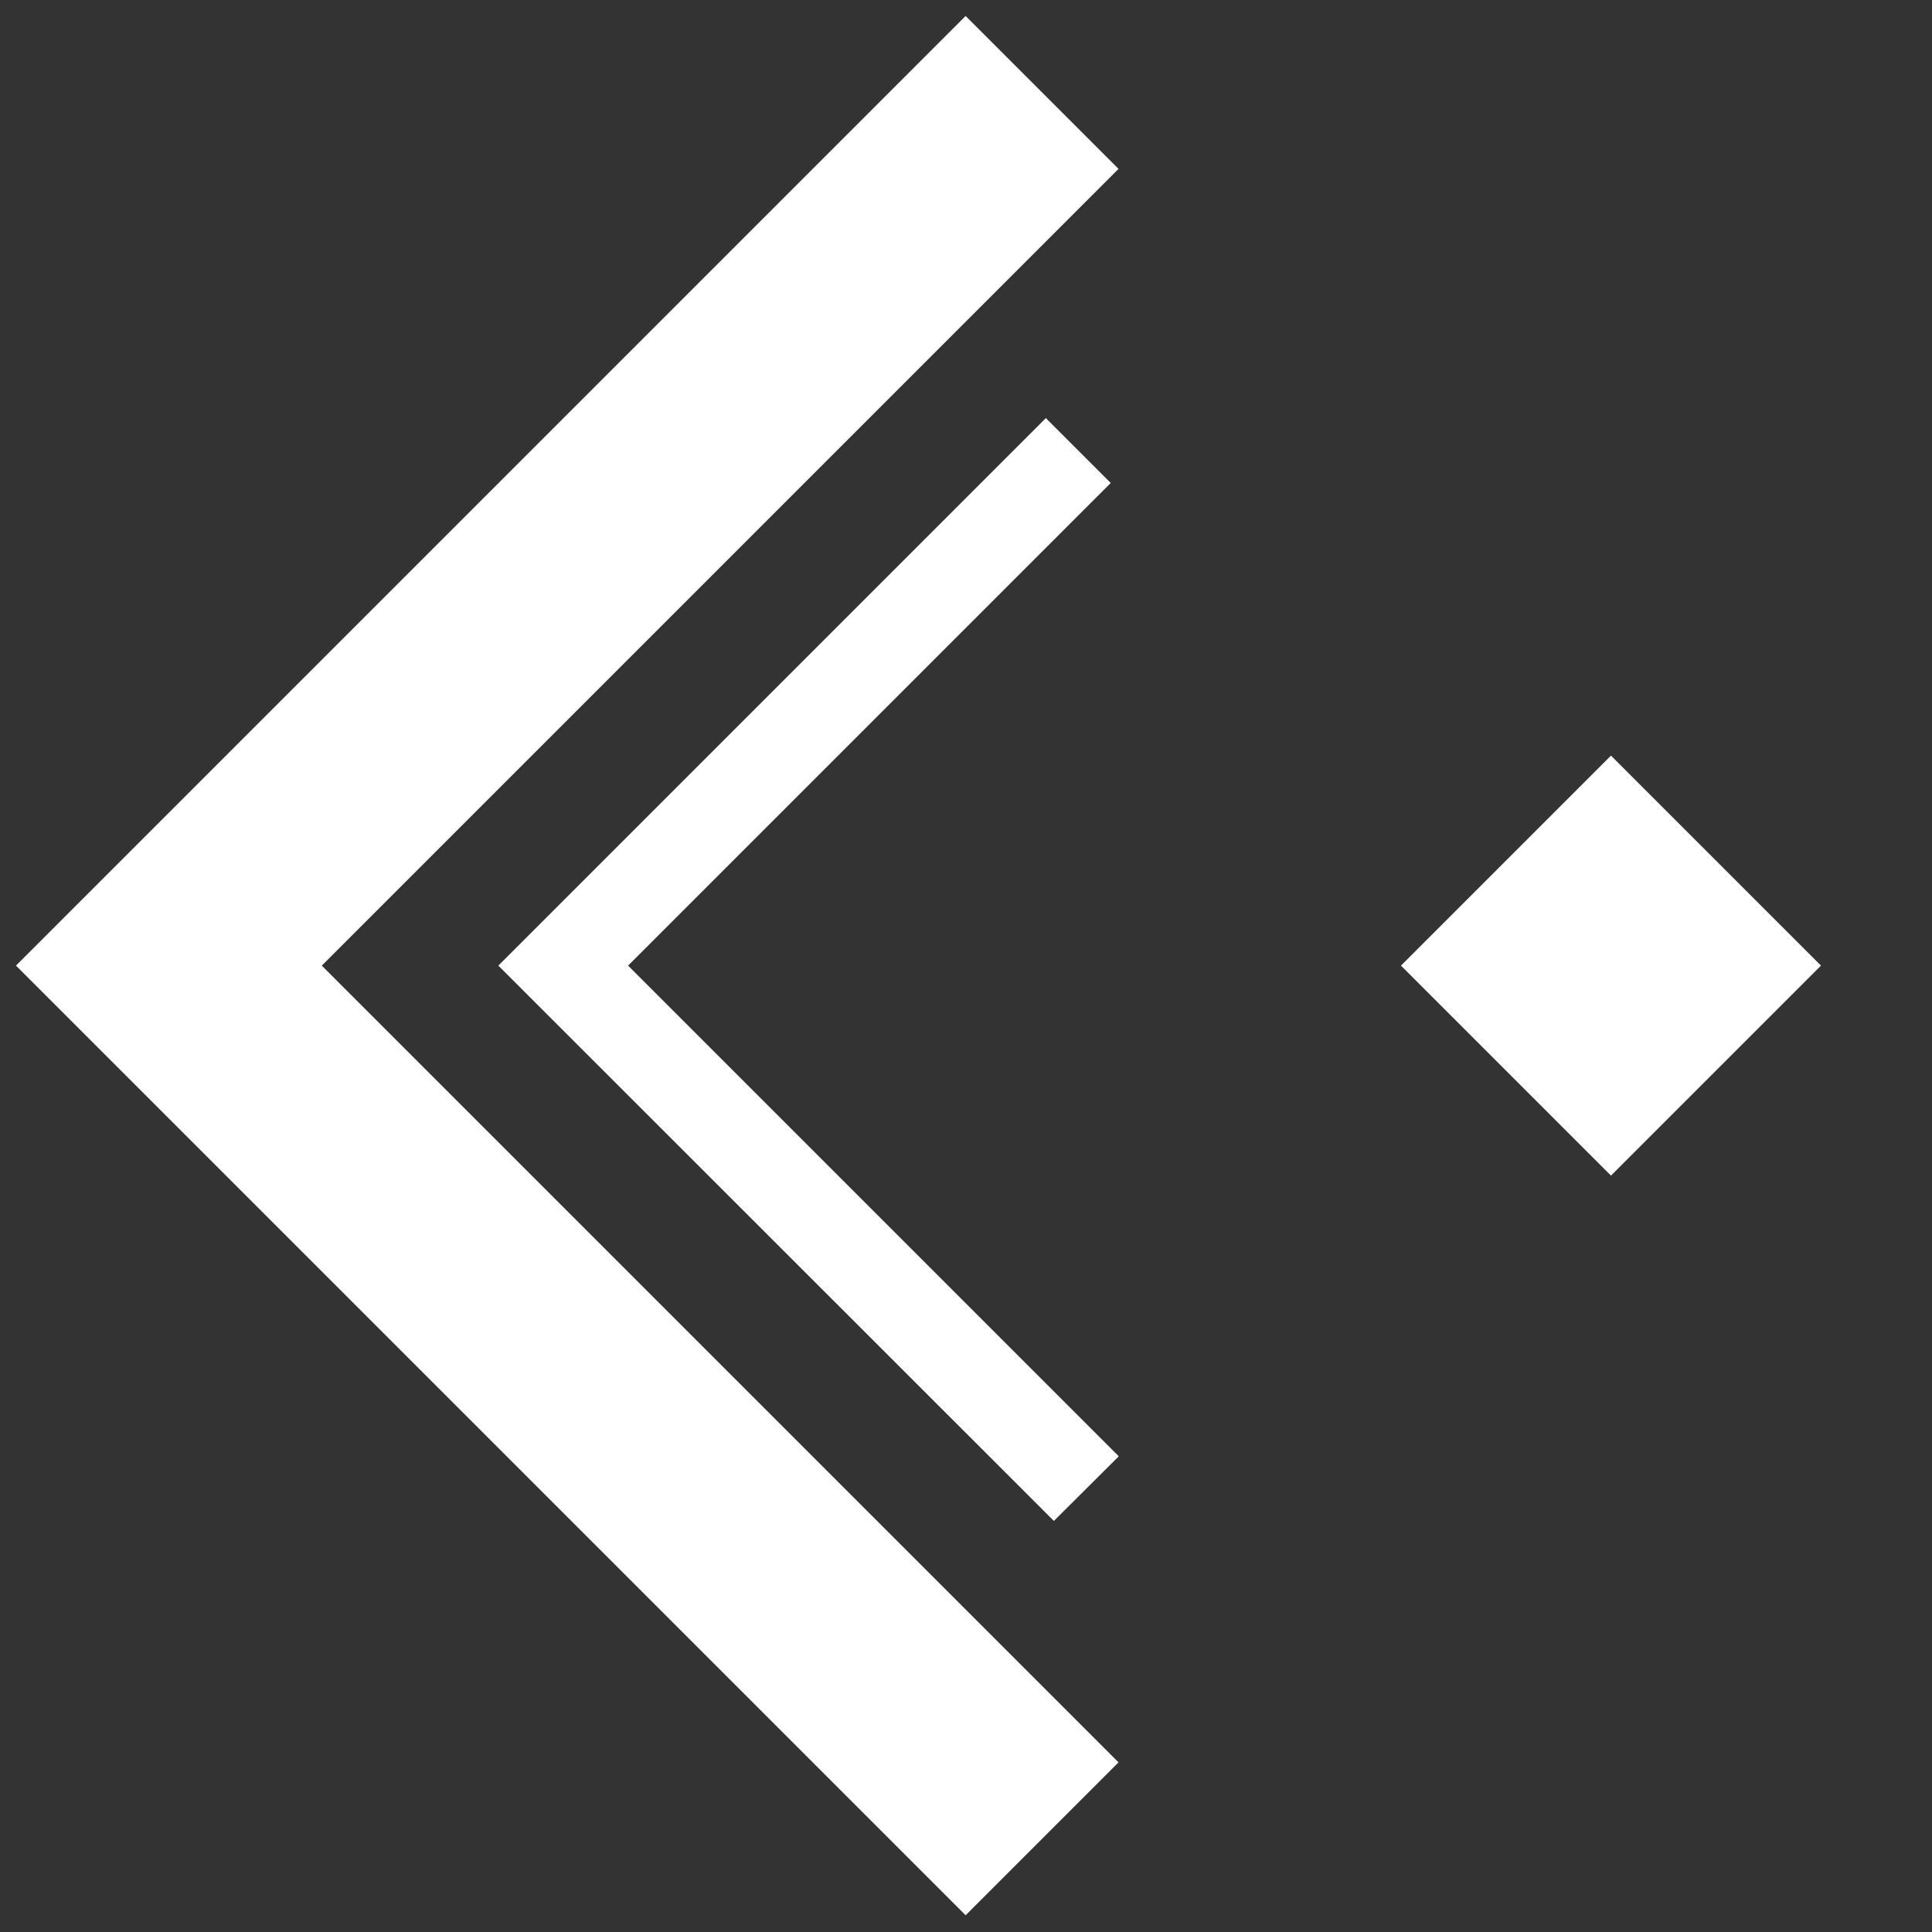
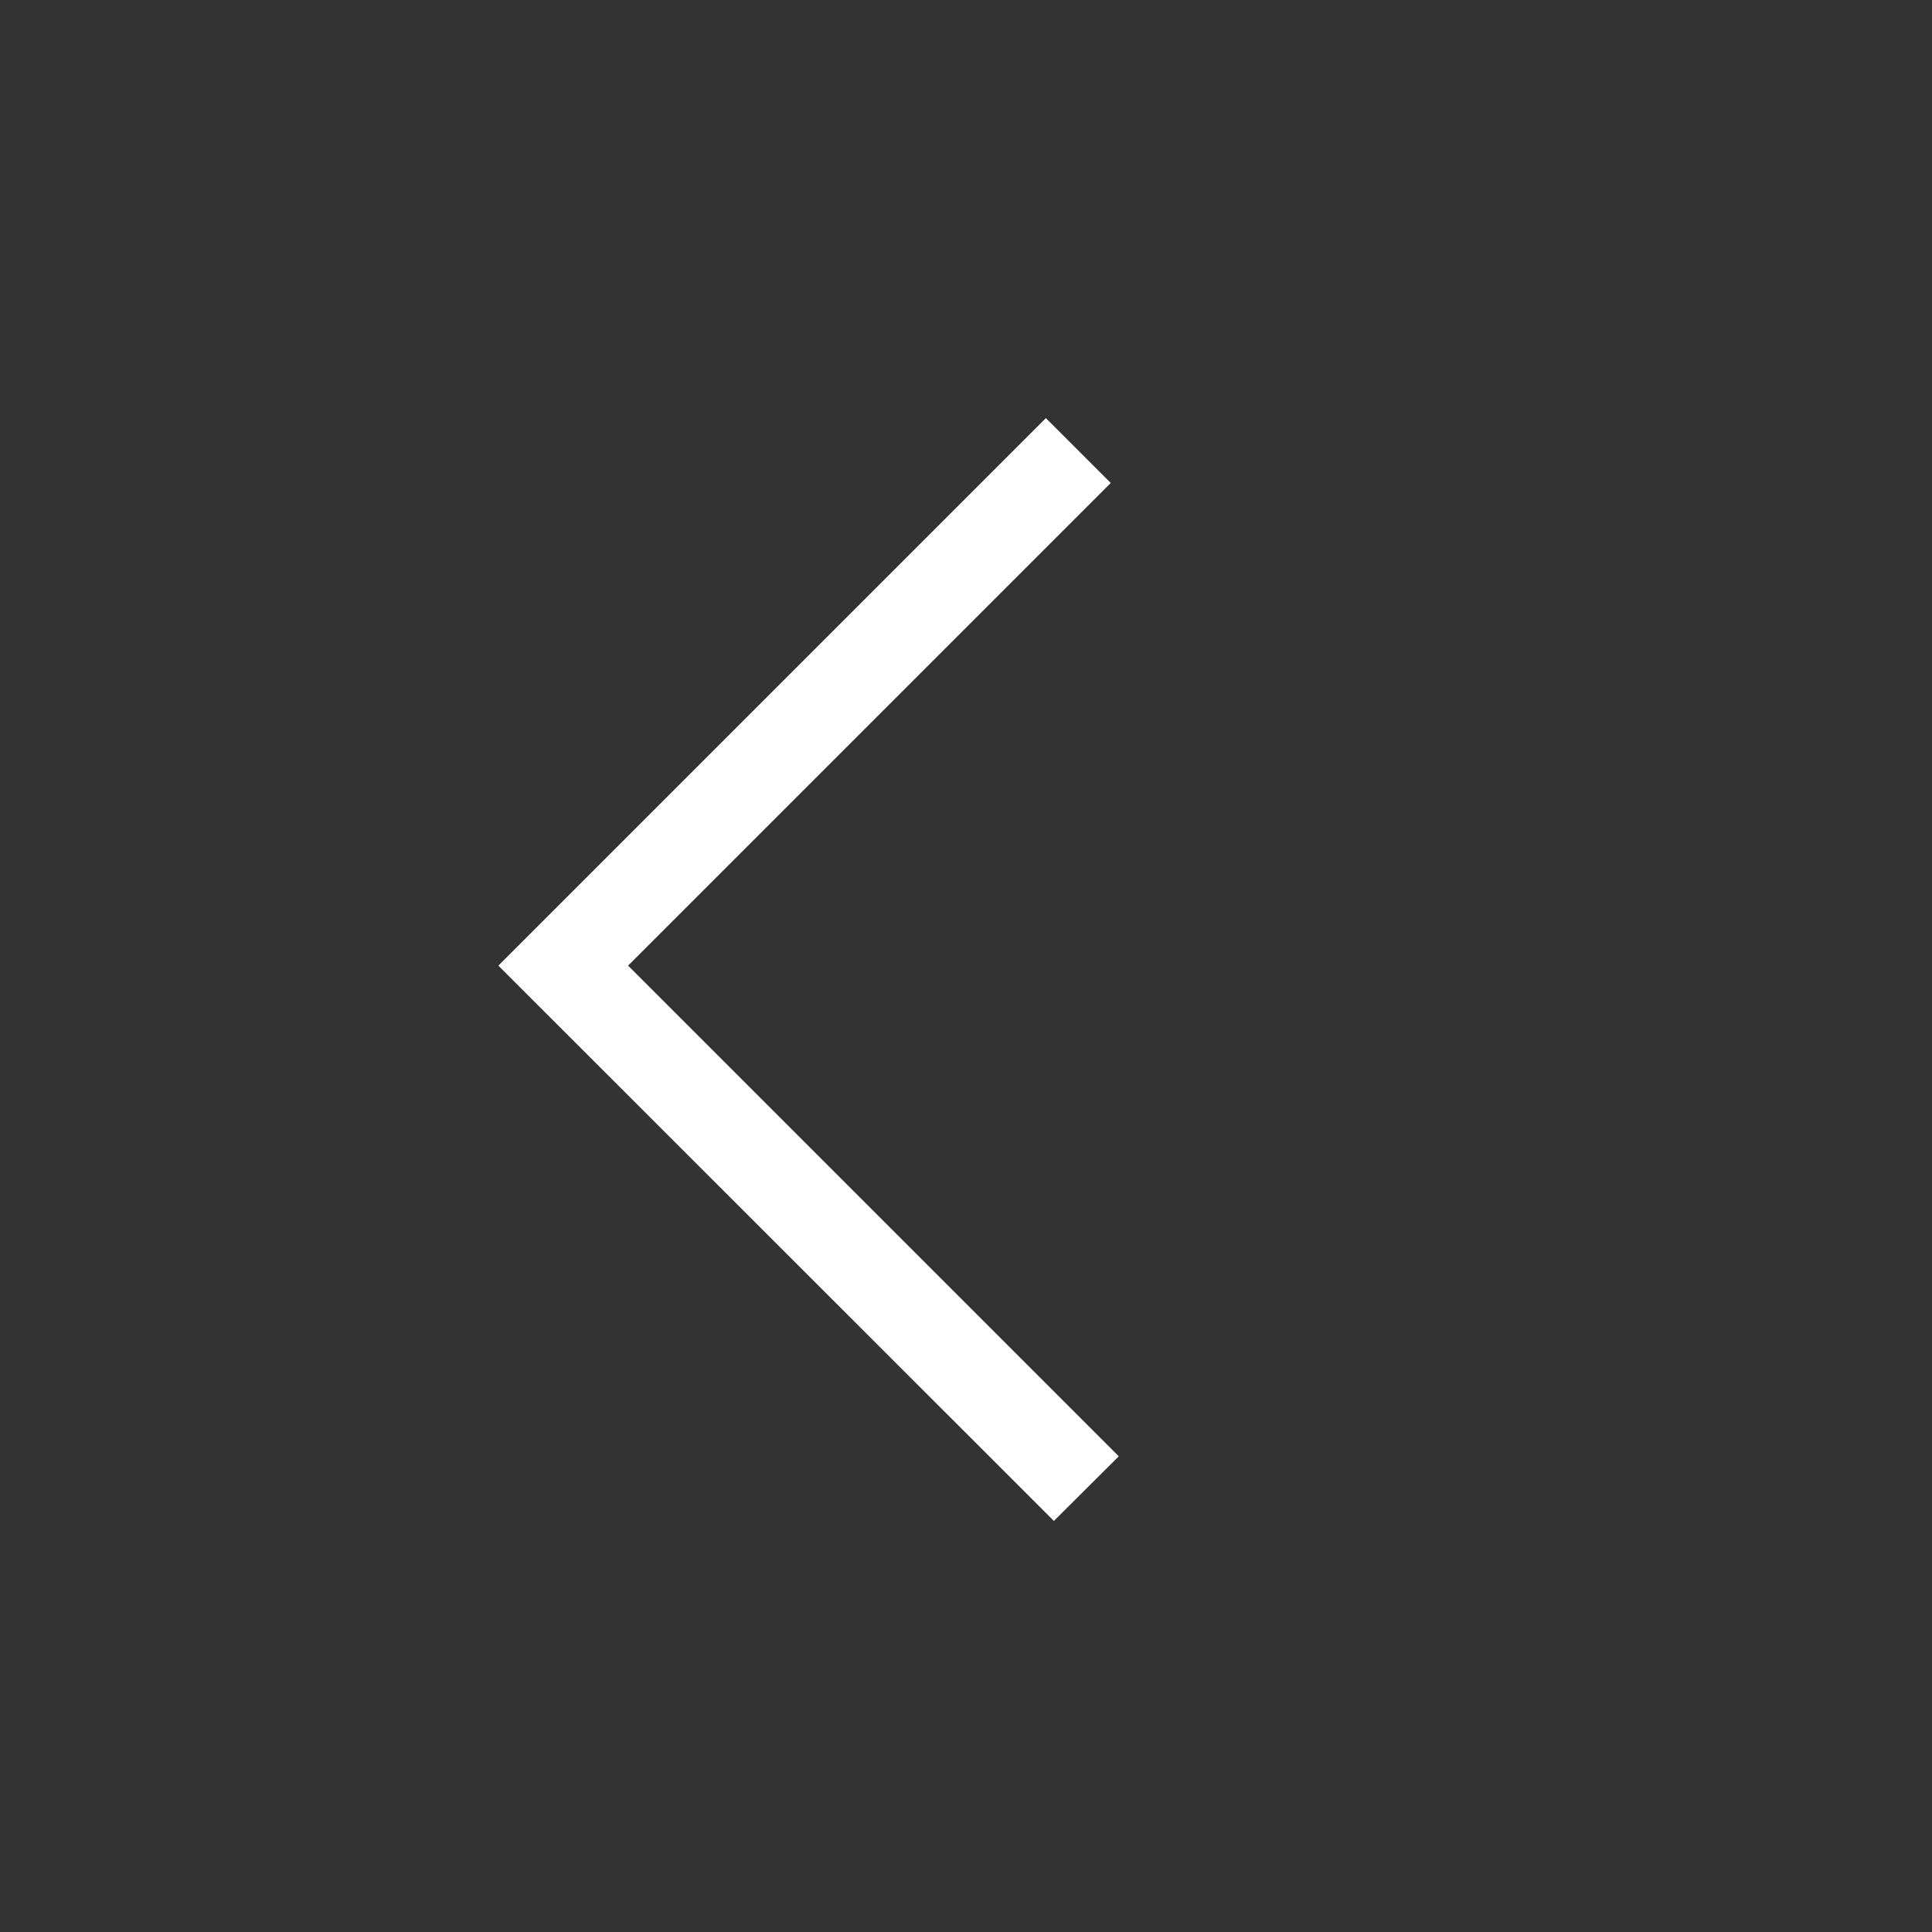
<svg xmlns="http://www.w3.org/2000/svg" xmlns:xlink="http://www.w3.org/1999/xlink" version="1.1" preserveAspectRatio="none" x="0px" y="0px" width="512px" height="512px" viewBox="0 0 512 512">
  <rect x="0" y="0" width="512" height="512" fill="#333333" stroke="none" />
  <defs>
    <g id="Layer2_0_FILL">
-       <path fill="#FFFFFF" stroke="none" d=" M 384.3 214.25 L 342.55 256 384.3 297.75 426.05 256 384.3 214.25 Z" />
-     </g>
+       </g>
    <g id="Layer2_1_FILL">
      <path fill="#FFFFFF" stroke="none" d=" M 284.85 160.05 L 271.95 147.15 163.1 256 273.55 366.4 286.4 353.6 286.4 353.5 188.9 256 284.85 160.05 Z" />
    </g>
    <g id="Layer2_2_FILL">
-       <path fill="#FFFFFF" stroke="none" d=" M 286.4 97.6 L 256 67.2 67.2 256 256 444.8 286.4 414.4 128 256 286.4 97.6 Z" />
-     </g>
+       </g>
  </defs>
  <g transform="matrix( 1.333, 0, 0, 1.333, -85.35,-85.35) ">
    <use xlink:href="#Layer2_0_FILL" />
  </g>
  <g transform="matrix( 1.333, 0, 0, 1.333, -85.35,-85.35) ">
    <use xlink:href="#Layer2_1_FILL" />
  </g>
  <g transform="matrix( 1.333, 0, 0, 1.333, -85.35,-85.35) ">
    <use xlink:href="#Layer2_2_FILL" />
  </g>
</svg>